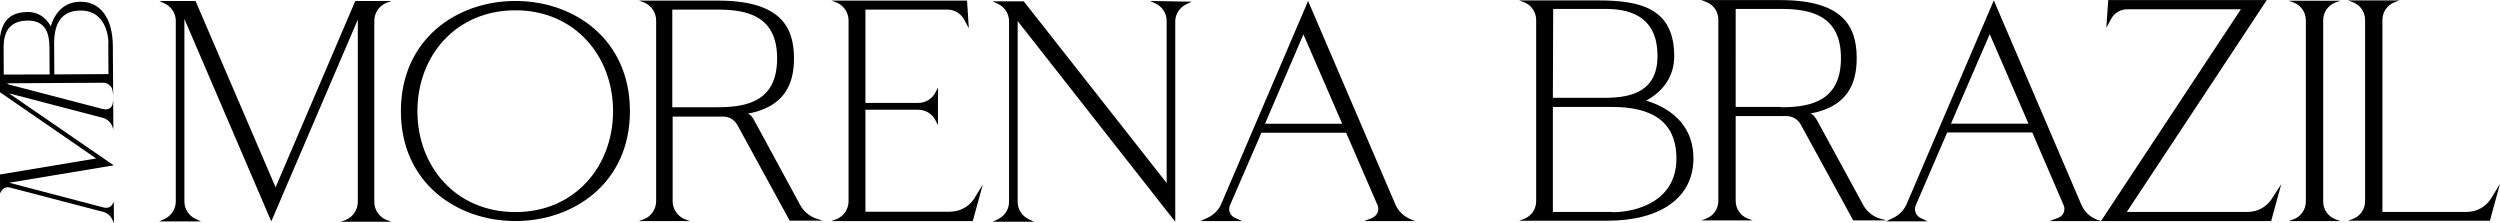
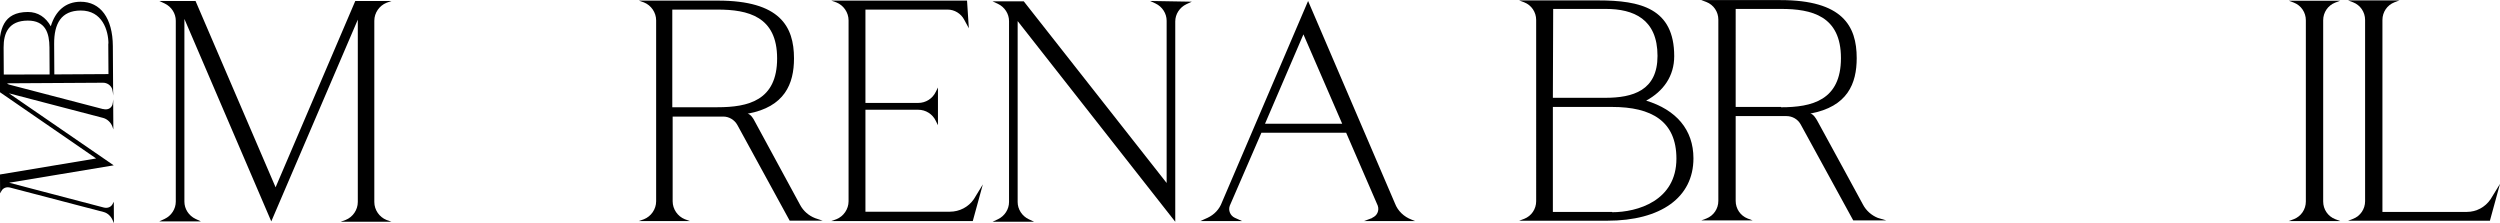
<svg xmlns="http://www.w3.org/2000/svg" version="1.1" id="Camada_1" x="0px" y="0px" viewBox="0 0 1685.88 150.653" style="enable-background:new 0 0 1685.88 150.653;" xml:space="preserve">
  <g>
    <path d="M75.866,137.708c-1.084,1.98-3.381,2.871-5.906,2.228L6.166,123.218l70.529-11.716L6.022,62.924l63.574,16.61   c2.745,0.751,5.171,3.039,6.174,5.773l0.67,1.969l-0.105-17.434l0.014-0.029L76.344,67c-0.094,1.692-0.362,2.969-0.562,3.711   l-0.099,0.234c-0.973,2.308-3.378,3.309-6.124,2.558l0.11,0.109L6.426,57.112c-0.589-0.161-1.159-0.406-1.708-0.698   c0.546-0.147,1.114-0.241,1.703-0.244l63.033-0.379c2.739-0.017,5.16,1.612,6.163,4.125c0.423,1.649,0.643,3.18,0.724,4.549   l-0.004-2.588l-0.068-0.255l0.018,0.047l-0.184-30.585C75.988,12.338,67.808,1.096,54.215,1.178   c-9.976,0.06-16.846,6.131-19.962,16.564c-3.325-6.009-8.609-9.705-15.516-9.663C2.075,8.179-0.595,19.925-0.507,34.614   l0.166,27.515l0.045-0.122l65.124,44.852l-64.834,10.805l0.077,12.716l0.868-1.54c1.084-2.089,3.381-2.98,5.906-2.338   l63.135,16.503c2.525,0.642,4.841,2.821,5.953,5.445l0.89,2.077l-0.087-14.47L75.866,137.708z M54.36,7.097   C69.05,7.008,73.078,20.578,73.131,29.348l-0.11,0.001l0.124,20.609l-36.504,0.22l-0.124-20.609   C36.434,15.865,41.315,7.175,54.36,7.097z M18.663,13.889c12.059-0.072,14.631,8.463,14.689,18.11l0.109,18.197L2.547,50.273   l-0.11-18.307C2.379,22.319,5.837,13.966,18.663,13.889z" />
    <path d="M76.34,64.464L76.344,67C76.386,66.234,76.394,65.388,76.34,64.464z" />
    <path d="M260.653,1.864l3.389-1.21h-24.452l-53.746,125.649L131.857,0.654h-24.452l3.632,1.694c4.6,2.179,7.505,6.779,7.505,11.621   v122.017c0,4.842-2.905,9.442-7.505,11.621l-3.632,1.695h28.083l-3.632-1.695c-4.6-2.179-7.505-6.779-7.505-11.621V12.759   l58.588,136.543l58.346-136.059v122.986c0,5.326-3.389,10.168-8.231,12.105l-3.389,1.211h34.378l-3.389-1.211   c-4.842-1.937-8.231-6.779-8.231-12.105V13.969C252.422,8.643,255.811,3.801,260.653,1.864z" />
-     <path d="M347.565,0.654c-39.704,0-77.229,25.904-77.229,74.324c0,48.178,37.525,74.082,77.229,74.082   c39.704,0,77.229-25.904,77.229-74.082C424.795,26.558,387.269,0.654,347.565,0.654z M347.565,143.008   c-40.43,0-66.093-30.989-66.093-68.03c0-37.041,25.662-68.029,66.093-68.029c40.188,0,65.851,30.989,65.851,68.029   C413.416,112.019,387.754,143.008,347.565,143.008z" />
    <path d="M539.549,138.166c0,0-22.757-41.883-30.746-56.651c-0.726-1.453-2.421-4.358-4.6-4.842   c24.936-4.6,31.231-20.094,31.231-37.283c0-21.547-9.442-38.978-51.325-38.978h-53.262l3.389,1.21   c4.842,1.937,8.231,6.779,8.231,12.105v122.018c0,5.326-3.389,10.168-8.231,12.105l-3.389,1.211h34.378l-3.389-1.211   c-4.842-1.937-8.231-6.779-8.231-12.105V78.609h34.136c3.874,0,7.505,2.179,9.442,5.568l35.346,64.64h22.273l-5.084-1.695   C545.359,145.429,541.728,142.281,539.549,138.166z M483.866,72.315h-30.504V6.464h30.504c20.578,0,40.188,4.6,40.188,32.925   C524.055,67.715,504.687,72.315,483.866,72.315z" />
    <path d="M640.502,142.766h-56.893V74.01h35.589c5.084,0,9.684,2.905,11.863,7.505l1.453,2.905V59l-1.453,2.905   c-2.179,4.6-6.779,7.505-11.863,7.505h-35.589V6.464h55.441c4.6,0,8.958,2.663,11.137,6.779l3.147,5.81l-1.211-18.642H560.61   l3.389,1.21c4.842,1.937,8.231,6.779,8.231,12.105v122.018c0,5.326-3.389,10.168-8.231,12.105l-3.389,1.211h95.387l6.779-24.694   l-6.052,9.926C653.091,139.618,647.039,142.766,640.502,142.766z" />
    <path d="M779.222,2.348c4.6,2.179,7.505,6.779,7.505,11.621v109.428L690.372,0.896h-21.062l3.631,1.695   c4.6,2.179,7.505,6.779,7.505,11.621v122.017c0,4.842-2.905,9.442-7.505,11.621l-3.631,1.695h28.083l-3.632-1.695   c-4.6-2.179-7.505-6.779-7.505-11.621V14.211l106.281,135.333V14.453c0-4.842,2.905-9.442,7.505-11.621l3.632-1.695L775.59,0.654   L779.222,2.348z" />
    <path d="M940.701,137.197L882.113,0.654l-58.104,135.817c-1.695,4.6-5.084,8.231-9.684,10.41l-4.842,2.179h28.084l-4.842-2.179   c-3.147-1.453-4.6-5.084-3.389-8.231l21.305-49.146h57.135l21.305,49.146c1.21,3.389-0.484,7.021-3.874,8.231h0.484l-5.81,2.179   h34.378l-2.421-0.968C946.753,146.155,942.638,142.281,940.701,137.197z M853.061,83.451l25.904-60.282l26.147,60.282H853.061z" />
    <path d="M1110.094,67.868c11.69-6.376,18.917-16.578,18.917-29.969c0-32.307-22.742-37.62-51.223-37.62h-53.349l3.401,1.275   c4.888,1.913,8.077,6.589,8.077,11.903V135.67c0,5.314-3.188,9.99-8.077,11.902l-3.401,1.275h59.3   c36.345,0,58.237-15.728,58.237-42.084C1141.975,87.422,1130.286,74.032,1110.094,67.868z M1047.393,6.018h35.495   c18.704,0,34.857,6.801,34.857,31.669c0,23.38-16.578,28.268-35.282,28.268h-35.282L1047.393,6.018z M1087.139,143.109v-0.212   h-39.958V72.119h39.958c26.568,0,43.359,9.564,43.359,34.857C1130.498,135.457,1104.143,143.109,1087.139,143.109z" />
    <path d="M1266.315,146.935c-4.251-1.7-7.864-4.888-9.99-8.927c0,0-22.742-41.871-30.819-56.537c-0.85-1.488-2.55-4.464-4.676-4.889   c25.08-4.676,31.244-20.192,31.244-37.408c0-21.68-9.564-39.108-51.436-39.108h-53.349l3.401,1.275   c4.889,1.913,8.077,6.589,8.077,11.903v122.213c0,5.314-3.188,9.99-8.077,11.902l-3.401,1.275h34.645l-3.401-1.275   c-4.888-1.913-8.077-6.589-8.077-11.902V78.283h34.22c4.038,0,7.652,2.125,9.564,5.526l35.495,64.826h22.317L1266.315,146.935z    M1201.064,72.332v-0.212h-30.606V6.018h30.606c20.617,0,40.383,4.676,40.383,33.157   C1241.447,67.656,1221.893,72.332,1201.064,72.332z" />
-     <path d="M1403.195,137.158L1344.533,0.279l-58.237,136.028c-1.7,4.676-5.101,8.502-9.565,10.627l-4.889,2.338h28.056l-4.888-2.338   c-2.976-1.488-4.464-5.101-3.188-8.289l21.255-49.31h57.387l21.254,49.31c1.275,3.401-0.425,7.014-3.826,8.289l-5.739,2.125h34.645   l-2.55-0.85C1409.146,146.297,1405.108,142.259,1403.195,137.158z M1315.627,83.384l26.143-60.363l26.143,60.363H1315.627z" />
-     <path d="M1515.844,142.896h-81.617l94.37-142.83h-106.91l-1.275,18.704l3.188-5.951c2.125-4.038,6.376-6.589,11.052-6.589h76.516   l-94.37,142.83h114.774l6.802-24.868l-6.589,10.202C1528.171,139.708,1522.22,142.896,1515.844,142.896z" />
    <path d="M1574.719,1.767l3.401-1.275h-34.645l3.401,1.275c4.889,1.913,8.077,6.589,8.077,11.902v122.213   c0,5.314-3.188,9.99-8.077,11.902l-3.401,1.275h34.645l-3.401-1.275c-4.888-1.913-8.077-6.589-8.077-11.902V13.669   C1566.642,8.356,1569.83,3.68,1574.719,1.767z" />
    <path d="M1679.5,134.395c-3.613,5.314-9.564,8.502-15.941,8.502h-56.962V13.457c0-5.314,3.188-9.99,8.077-11.903l3.401-1.275   h-34.645l3.401,1.275c4.889,1.913,8.077,6.589,8.077,11.903V135.67c0,5.314-3.188,9.99-8.077,11.902l-3.401,1.275h95.645   l6.802-24.868L1679.5,134.395z" />
  </g>
</svg>